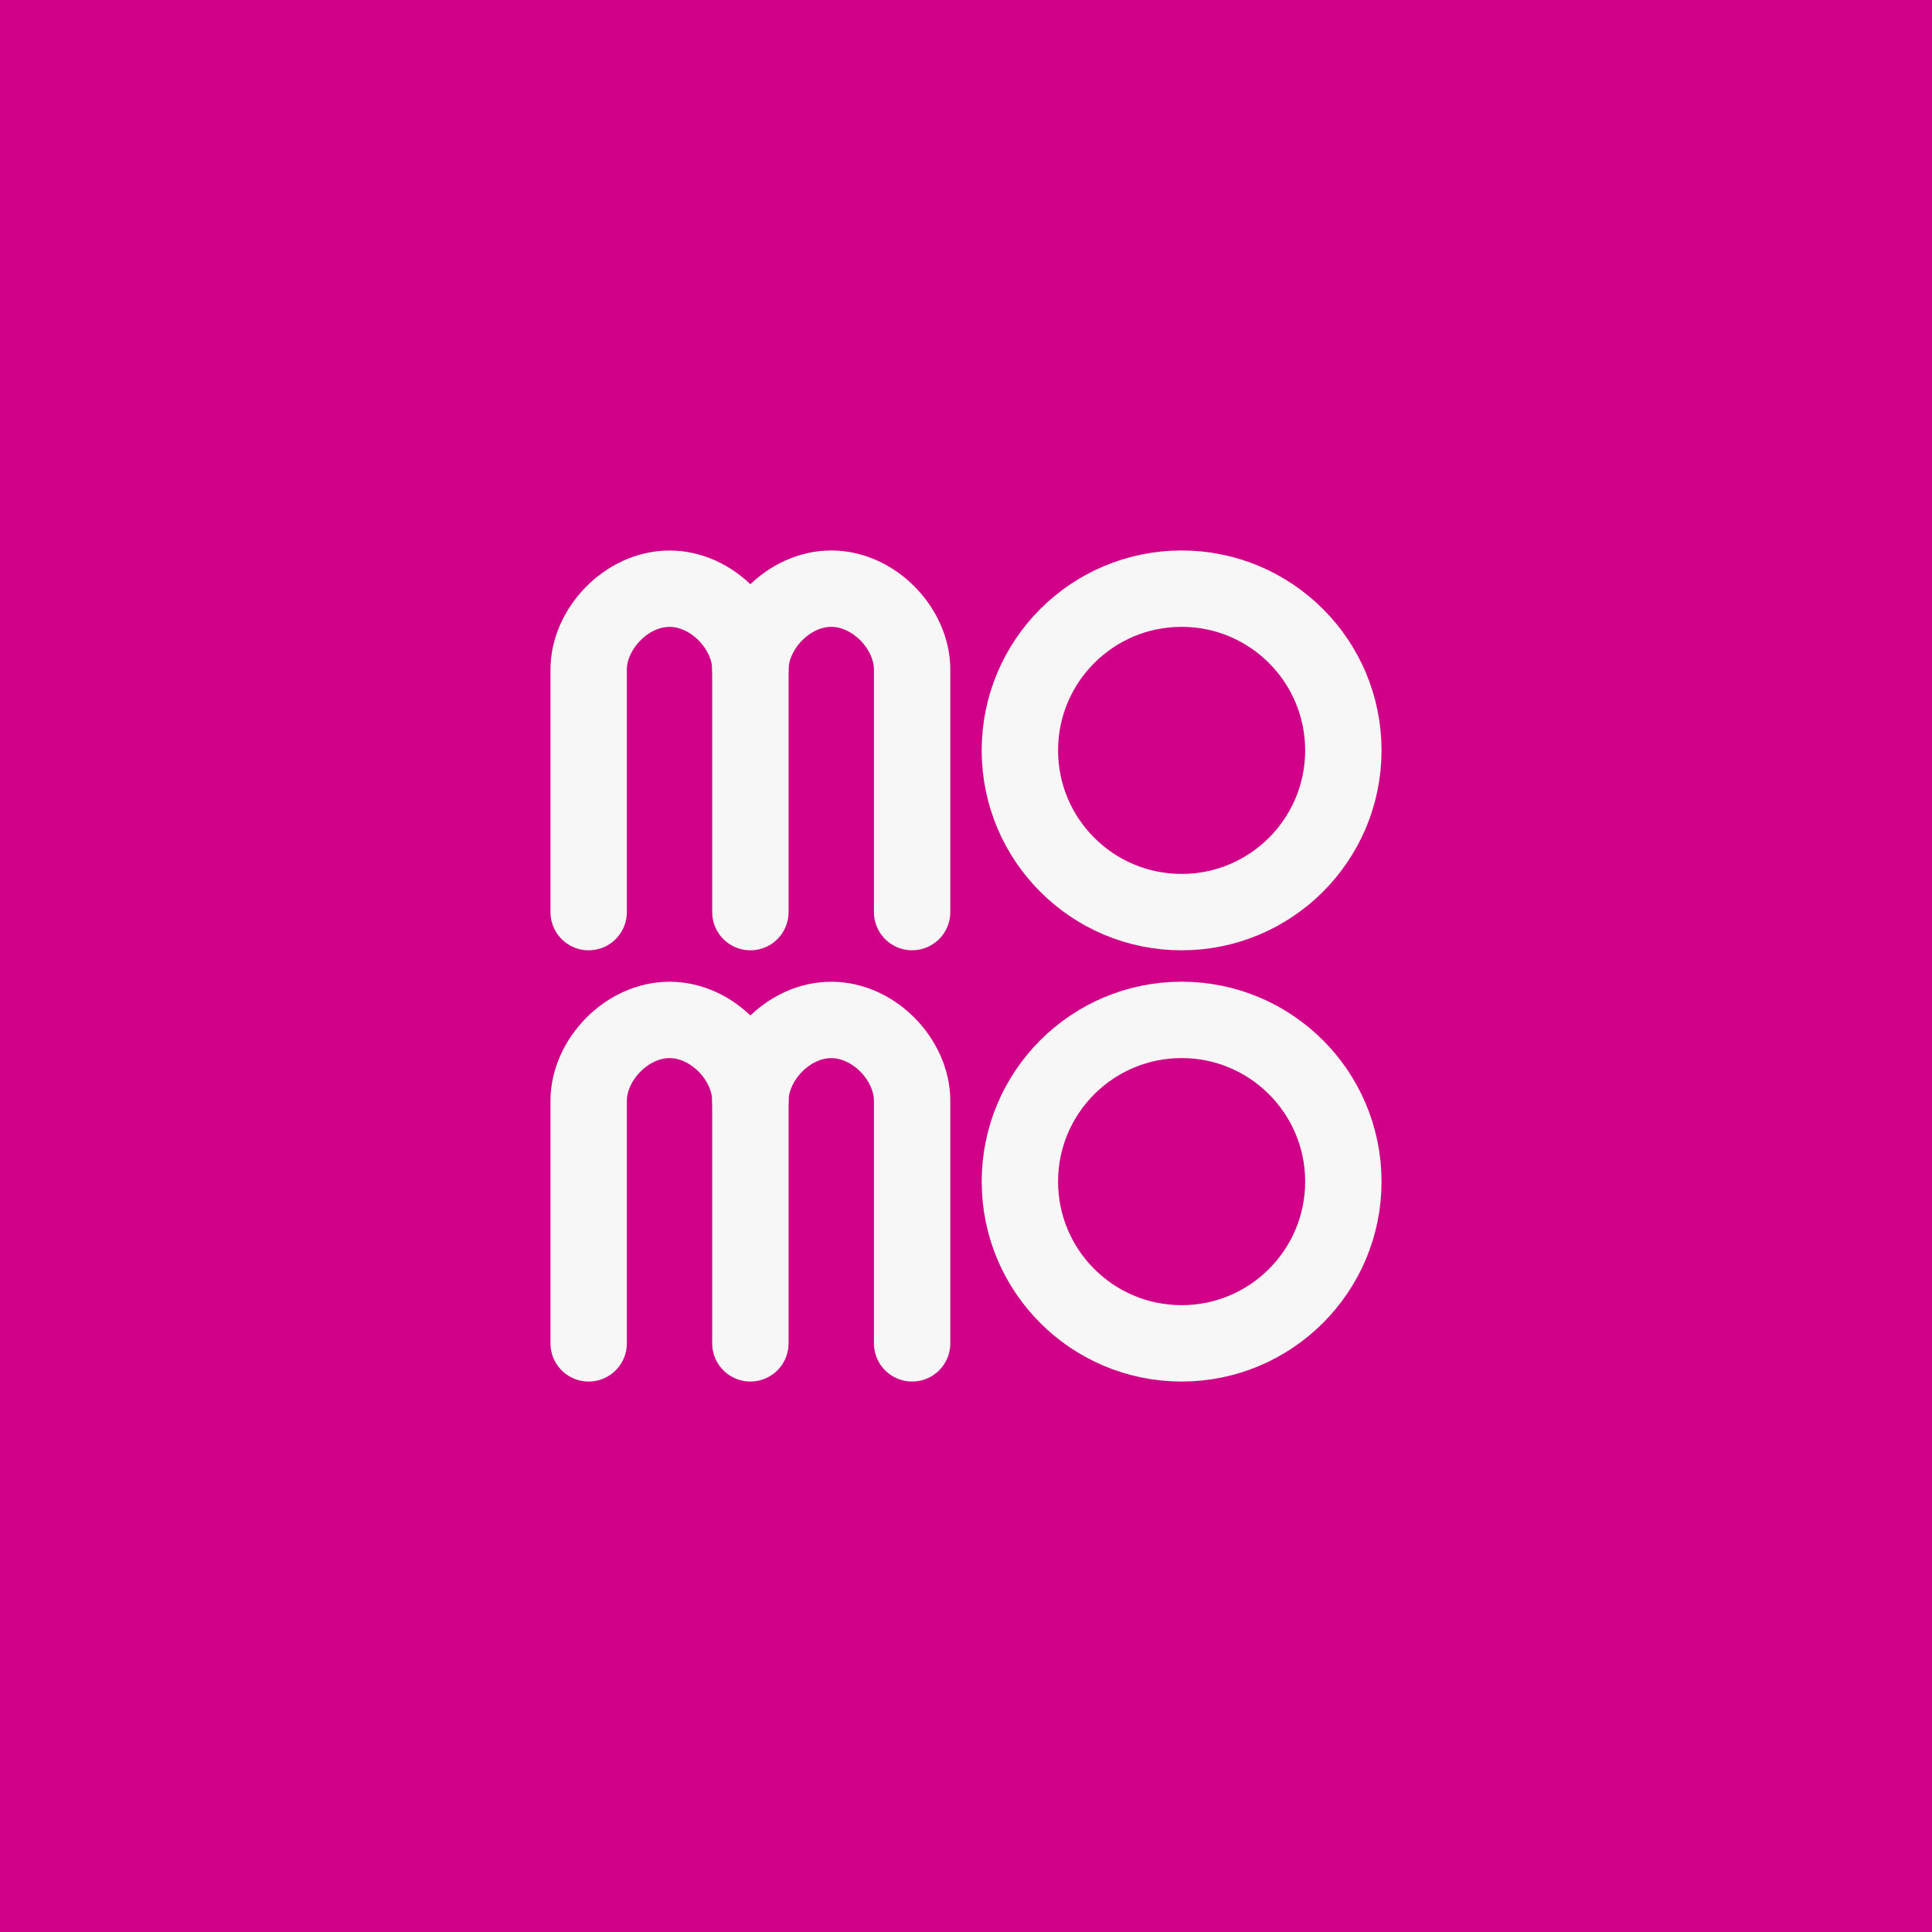
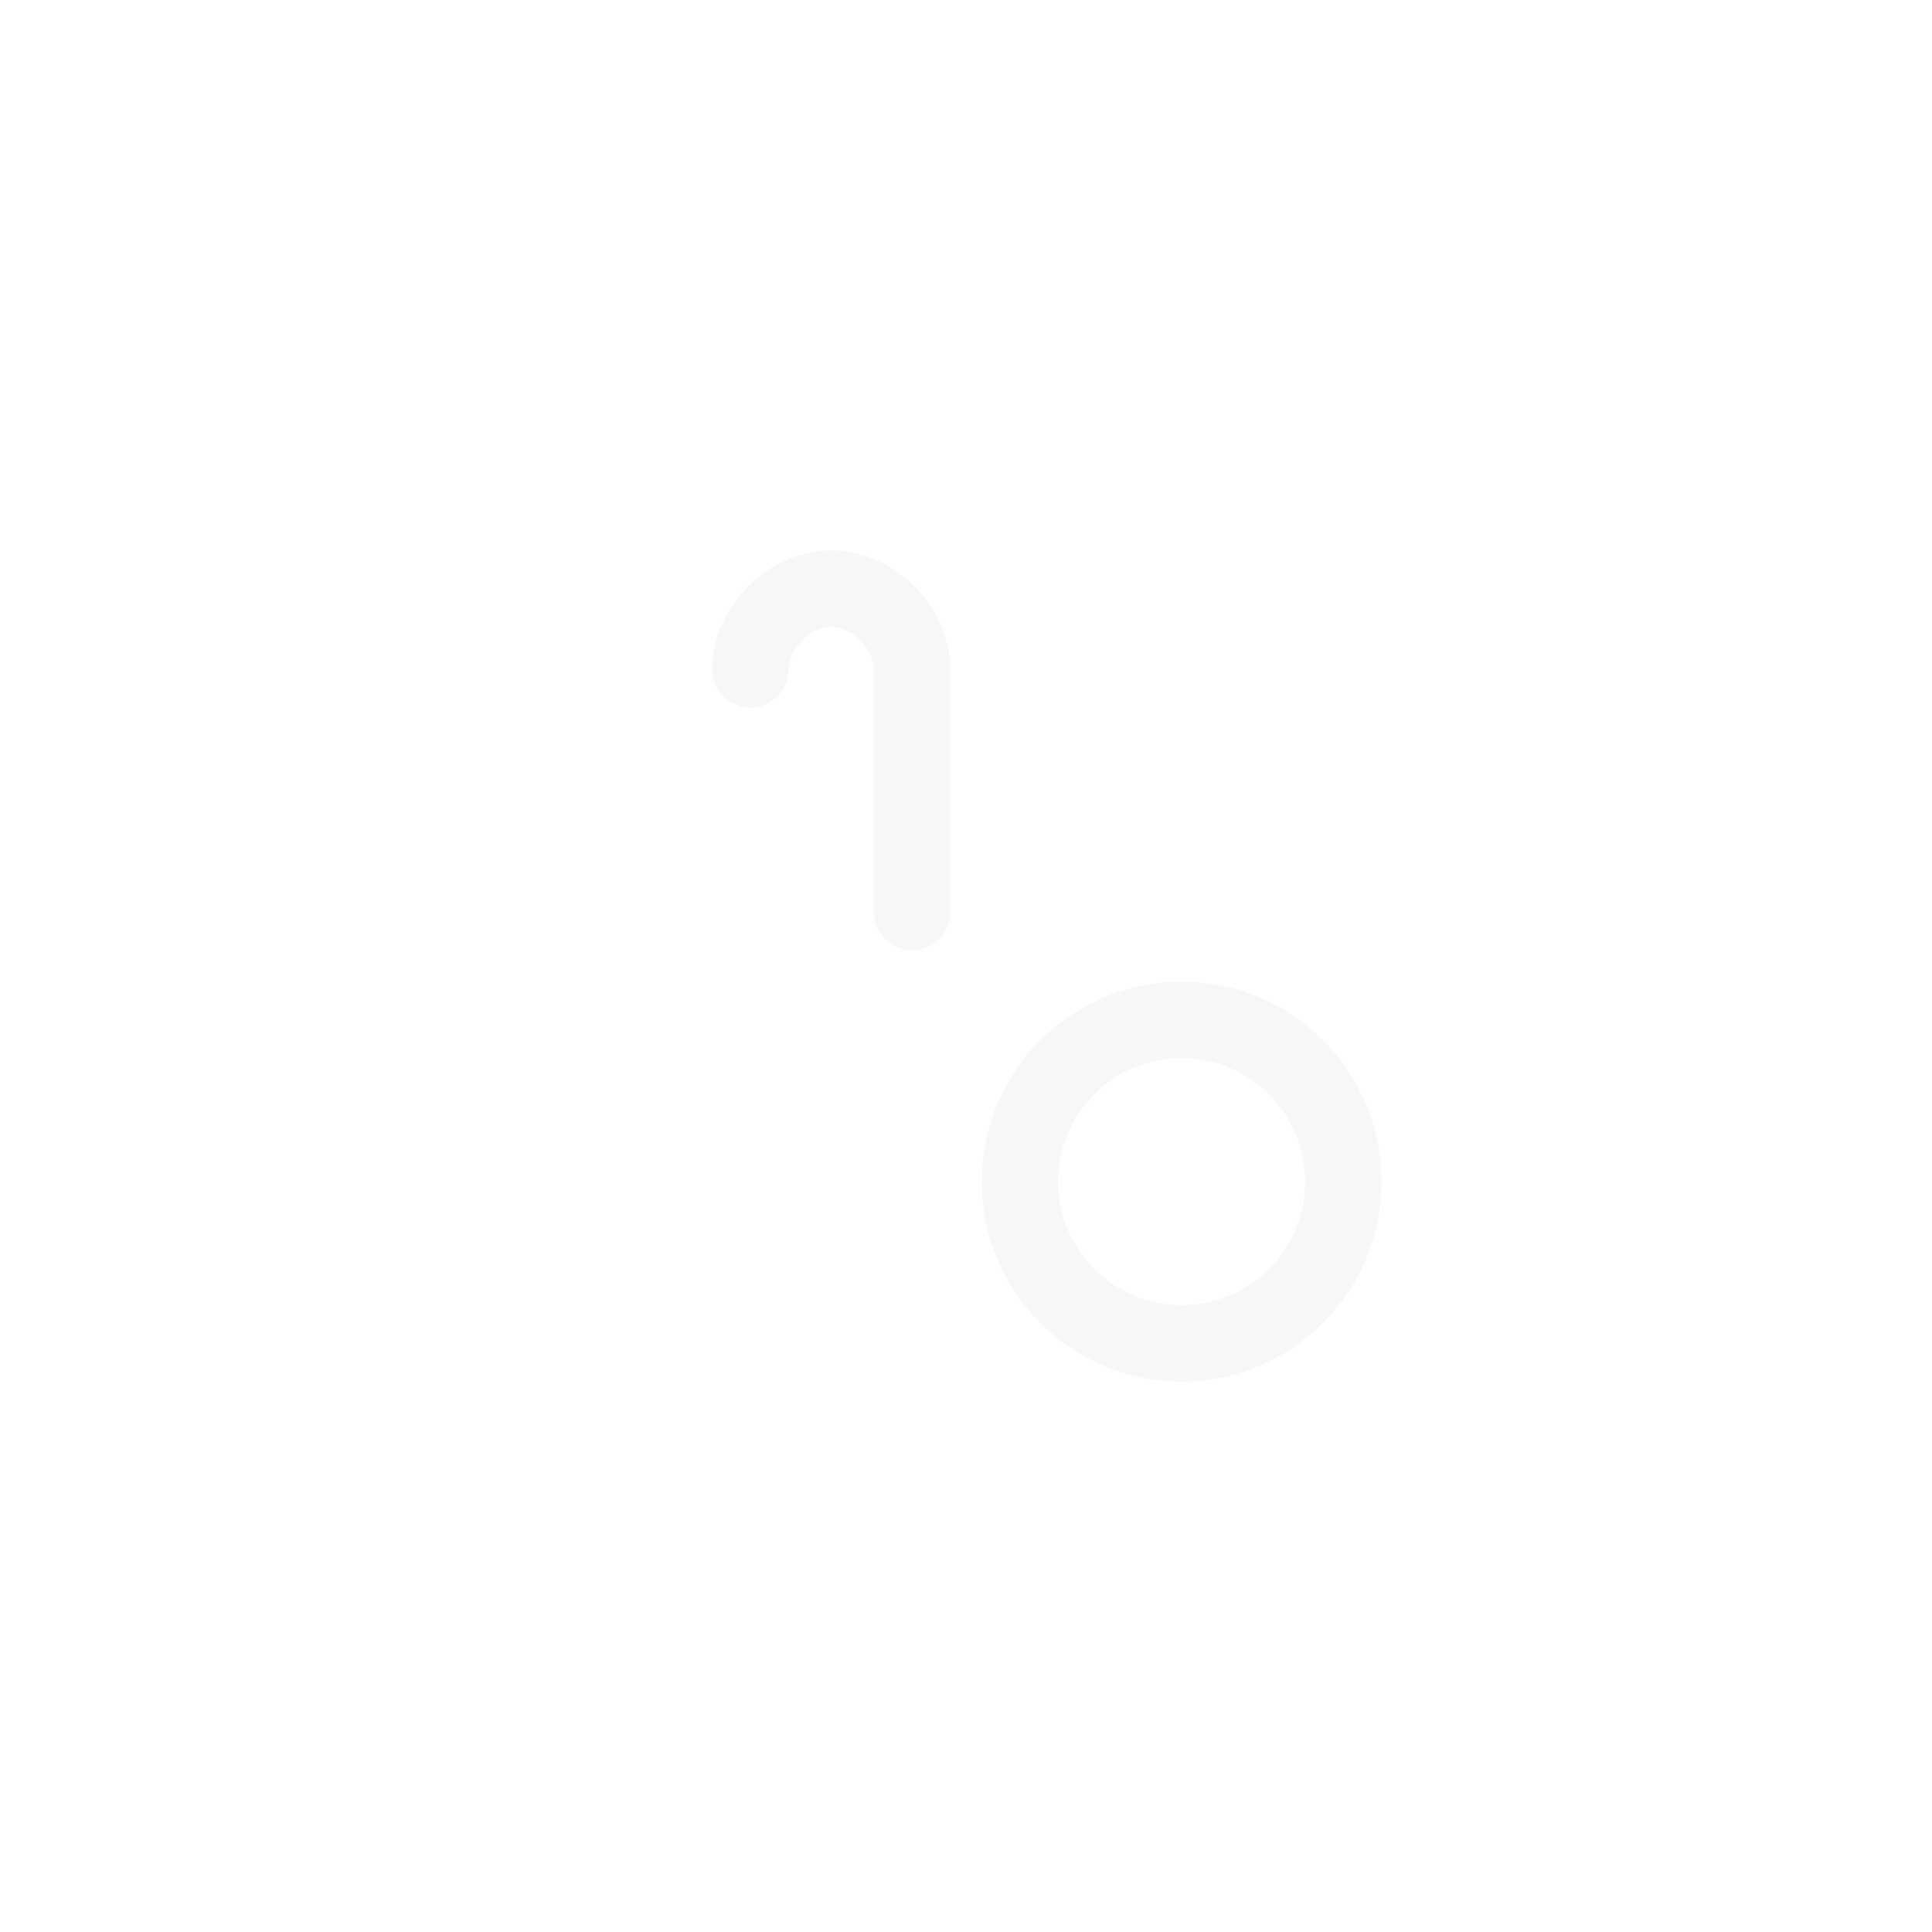
<svg xmlns="http://www.w3.org/2000/svg" id="Layer_2" viewBox="0 0 512 512">
  <defs>
    <style>
      .cls-1 {
        fill: none;
        stroke: #f8f7f7;
        stroke-linecap: round;
        stroke-linejoin: round;
        stroke-width: 20.24px;
      }

      .cls-2 {
        fill: #d00188;
        stroke-width: 0px;
      }
    </style>
  </defs>
  <g id="b">
    <g id="SVGRepo_bgCarrier">
-       <rect class="cls-2" width="512" height="512" />
-     </g>
+       </g>
    <g id="SVGRepo_iconCarrier">
-       <circle class="cls-1" cx="313.14" cy="198.86" r="42.86" />
-       <path class="cls-1" d="M156,241.72v-64.28c0-10.73,10-21.43,21.43-21.43s21.43,10.69,21.43,21.43v64.28" />
      <path class="cls-1" d="M198.86,177.43c0-10.73,10-21.43,21.43-21.43s21.43,10.69,21.43,21.43v64.28" />
-       <path class="cls-1" d="M156,356v-64.28c0-10.73,10-21.43,21.43-21.43s21.43,10.69,21.43,21.43v64.28" />
-       <path class="cls-1" d="M198.86,291.72c0-10.73,10-21.43,21.43-21.43s21.43,10.69,21.43,21.43v64.28" />
      <circle class="cls-1" cx="313.14" cy="313.14" r="42.86" />
    </g>
  </g>
</svg>